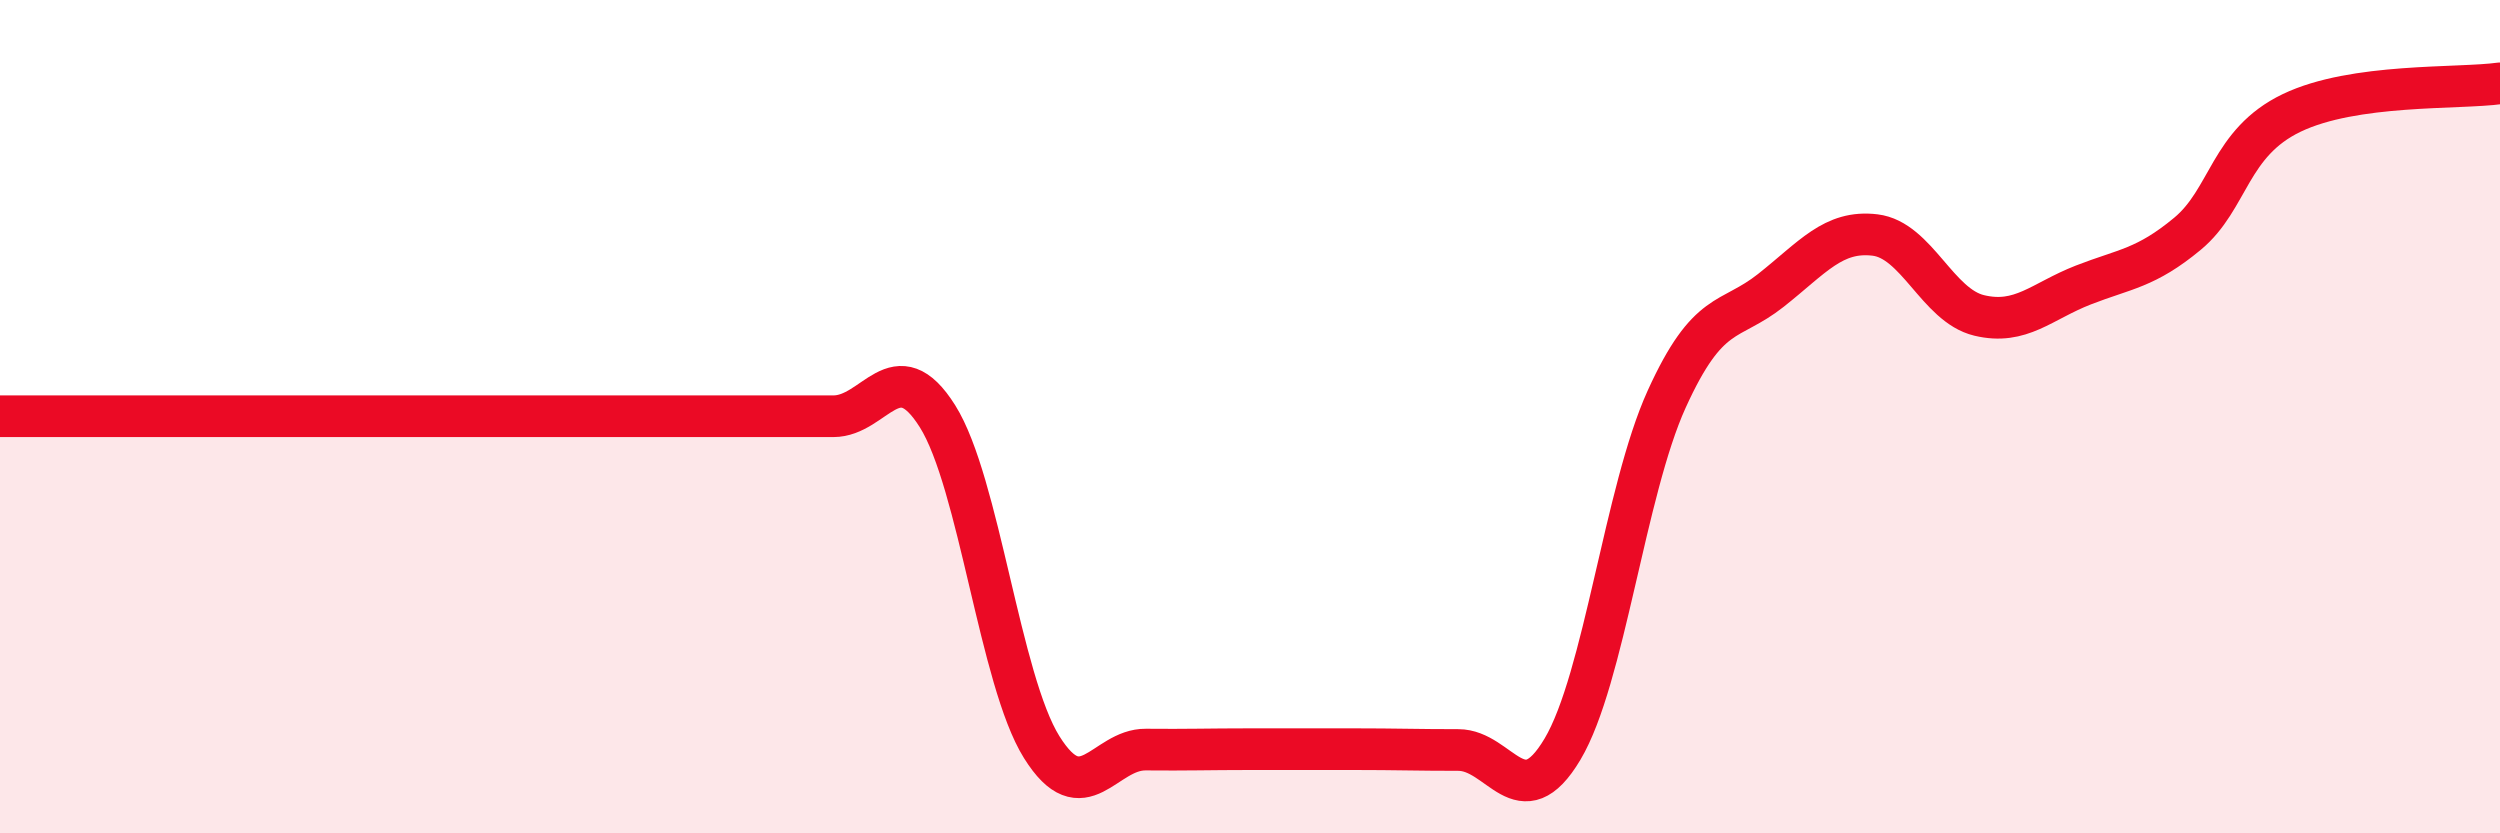
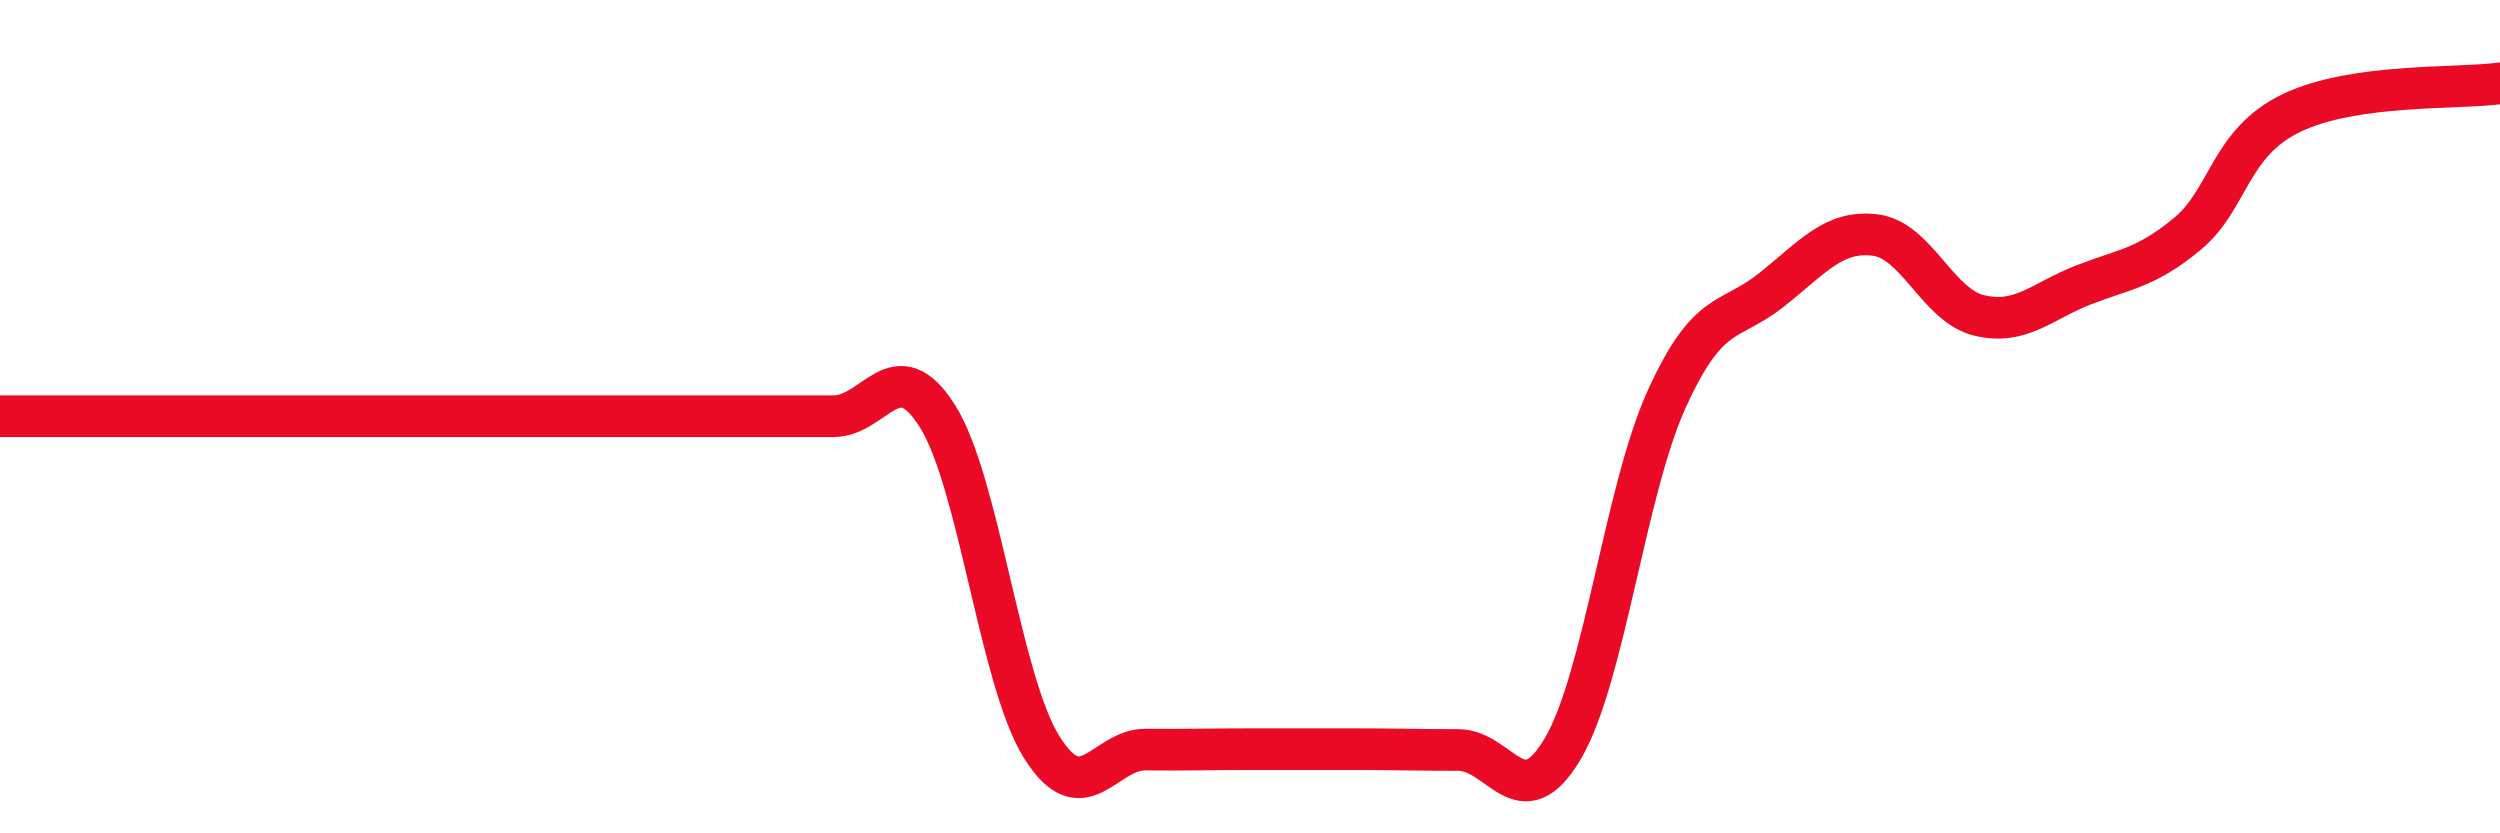
<svg xmlns="http://www.w3.org/2000/svg" width="60" height="20" viewBox="0 0 60 20">
-   <path d="M 0,9.99 C 0.5,9.99 1.5,9.99 2.5,9.99 C 3.5,9.99 4,9.99 5,9.99 C 6,9.99 6.5,9.99 7.5,9.99 C 8.5,9.99 9,9.99 10,9.99 C 11,9.99 11.5,9.99 12.5,9.99 C 13.5,9.99 14,9.99 15,9.99 C 16,9.99 16.5,9.99 17.5,9.99 C 18.5,9.99 19,9.99 20,9.99 C 21,9.99 21.5,8.4 22.5,9.99 C 23.5,11.58 24,16.33 25,17.93 C 26,19.53 26.5,17.98 27.5,17.99 C 28.5,18 29,17.98 30,17.98 C 31,17.98 31.5,17.98 32.5,17.98 C 33.5,17.98 34,18 35,18 C 36,18 36.5,19.66 37.5,17.98 C 38.5,16.3 39,11.78 40,9.58 C 41,7.38 41.5,7.76 42.5,6.97 C 43.5,6.18 44,5.52 45,5.64 C 46,5.76 46.5,7.33 47.5,7.57 C 48.5,7.81 49,7.23 50,6.84 C 51,6.45 51.5,6.44 52.5,5.61 C 53.5,4.78 53.5,3.43 55,2.71 C 56.5,1.99 59,2.14 60,2L60 20L0 20Z" fill="#EB0A25" opacity="0.1" stroke-linecap="round" stroke-linejoin="round" />
  <path d="M 0,9.99 C 0.5,9.99 1.5,9.99 2.5,9.99 C 3.5,9.99 4,9.99 5,9.99 C 6,9.99 6.5,9.99 7.5,9.99 C 8.5,9.99 9,9.99 10,9.99 C 11,9.99 11.5,9.99 12.5,9.99 C 13.5,9.99 14,9.99 15,9.99 C 16,9.99 16.5,9.99 17.5,9.99 C 18.5,9.99 19,9.99 20,9.99 C 21,9.99 21.5,8.4 22.5,9.99 C 23.5,11.58 24,16.33 25,17.93 C 26,19.53 26.5,17.98 27.5,17.99 C 28.5,18 29,17.98 30,17.98 C 31,17.98 31.5,17.98 32.5,17.98 C 33.5,17.98 34,18 35,18 C 36,18 36.5,19.66 37.5,17.98 C 38.5,16.3 39,11.78 40,9.58 C 41,7.38 41.5,7.76 42.5,6.97 C 43.5,6.18 44,5.52 45,5.64 C 46,5.76 46.5,7.33 47.5,7.57 C 48.5,7.81 49,7.23 50,6.84 C 51,6.45 51.5,6.44 52.5,5.61 C 53.5,4.78 53.5,3.43 55,2.71 C 56.5,1.99 59,2.14 60,2" stroke="#EB0A25" stroke-width="1" fill="none" stroke-linecap="round" stroke-linejoin="round" />
</svg>